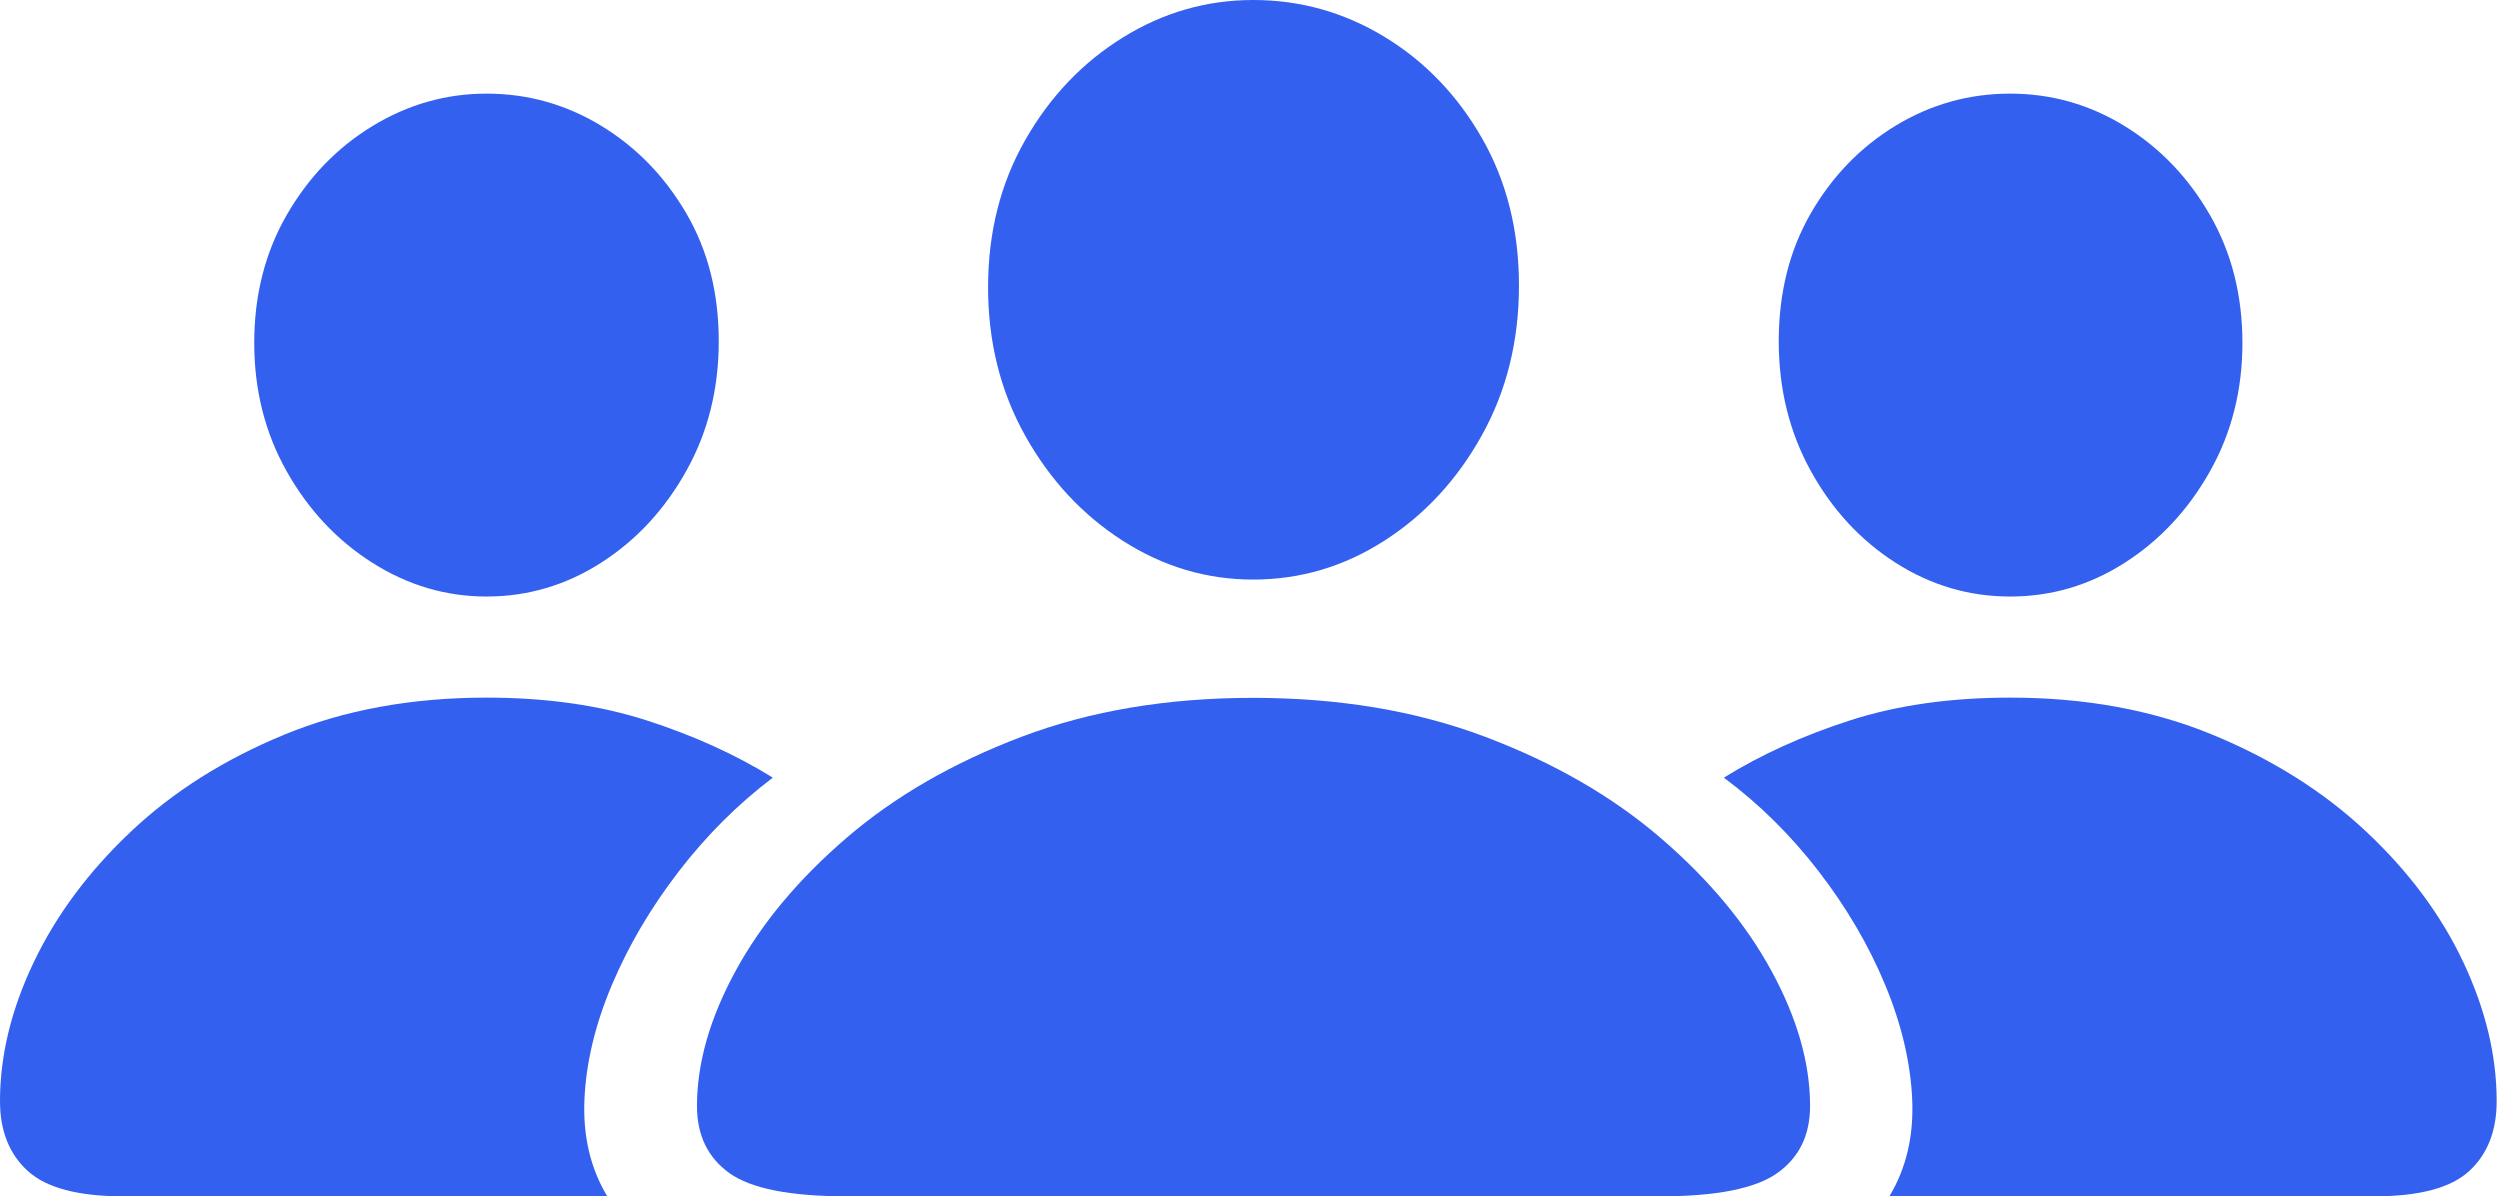
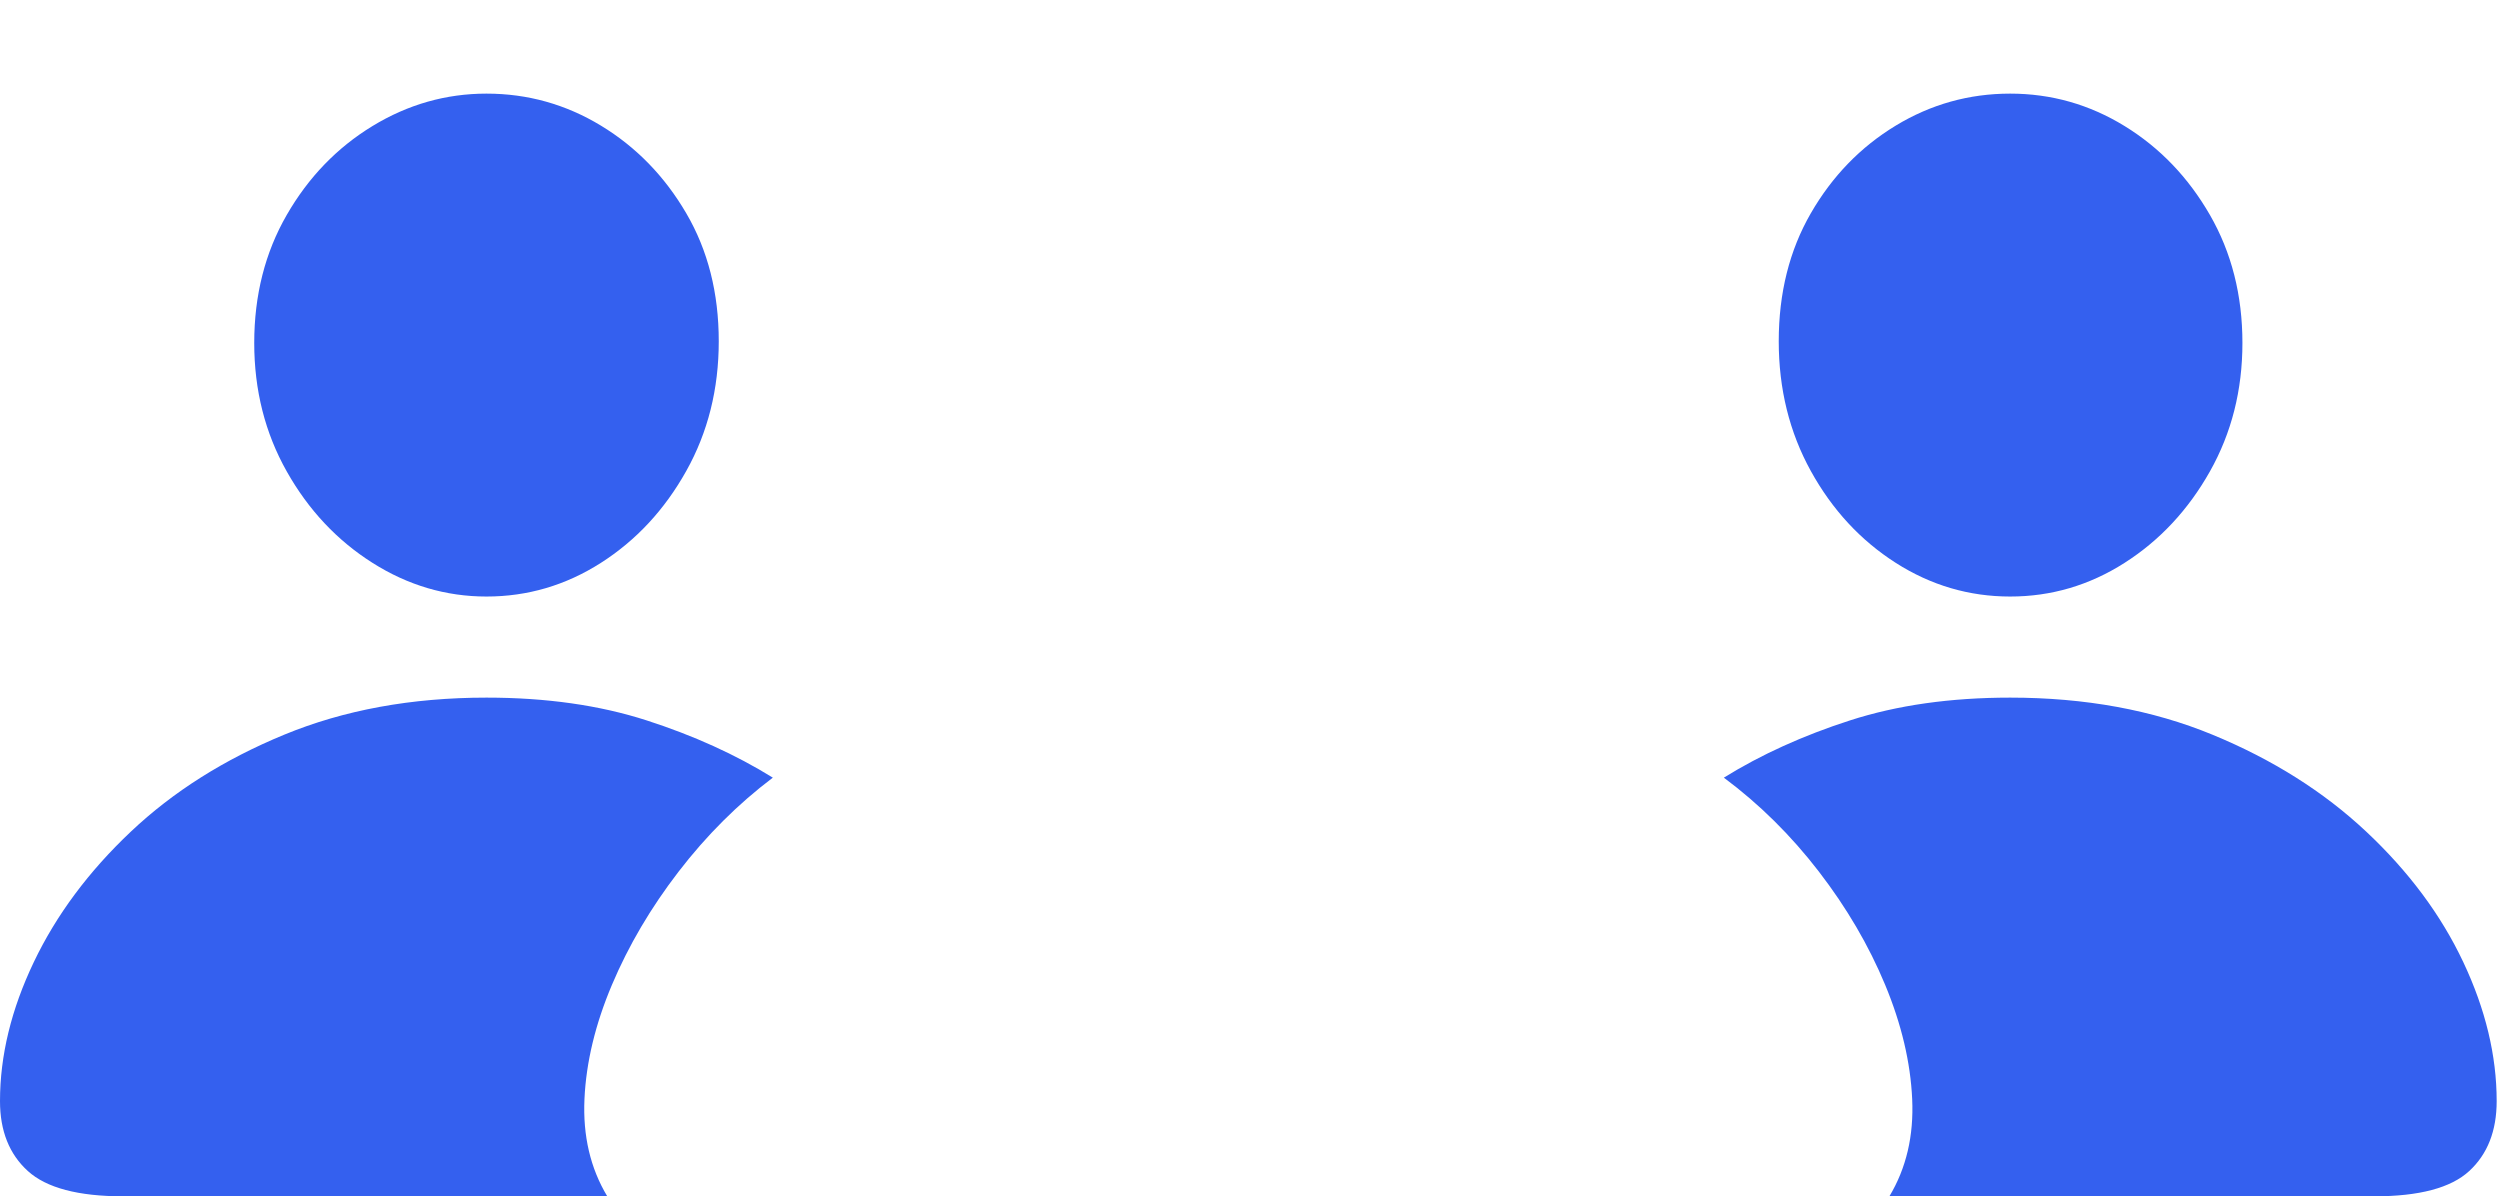
<svg xmlns="http://www.w3.org/2000/svg" width="163px" height="78px" viewBox="0 0 163 78" version="1.1">
  <title>person.3.fill_blue</title>
  <g id="sf-symbols-used" stroke="none" stroke-width="1" fill="none" fill-rule="evenodd">
    <g id="bordel" transform="translate(-406, -378)" fill="#3460EF" fill-rule="nonzero">
      <g id="person.3.fill_blue" transform="translate(406, 378)">
-         <path d="M55.208,78 L108.252,78 C111.91,78 114.452,77.495 115.878,76.485 C117.304,75.475 118.017,74.016 118.017,72.106 C118.017,69.315 117.176,66.377 115.494,63.292 C113.812,60.208 111.398,57.316 108.252,54.617 C105.108,51.917 101.295,49.723 96.816,48.034 C92.336,46.345 87.298,45.5 81.703,45.5 C76.108,45.5 71.079,46.345 66.618,48.034 C62.156,49.723 58.353,51.917 55.208,54.617 C52.063,57.316 49.649,60.208 47.967,63.292 C46.285,66.377 45.443,69.315 45.443,72.106 C45.443,74.016 46.147,75.475 47.555,76.485 C48.963,77.495 51.514,78 55.208,78 Z M81.703,37.788 C84.775,37.788 87.627,36.943 90.26,35.254 C92.893,33.565 95.014,31.27 96.624,28.369 C98.233,25.468 99.037,22.218 99.037,18.619 C99.037,15.02 98.233,11.816 96.624,9.006 C95.014,6.197 92.893,3.994 90.26,2.396 C87.627,0.799 84.775,0 81.703,0 C78.668,0 75.833,0.817 73.2,2.451 C70.567,4.085 68.446,6.316 66.837,9.144 C65.228,11.972 64.423,15.167 64.423,18.729 C64.423,22.291 65.228,25.513 66.837,28.396 C68.446,31.279 70.567,33.565 73.2,35.254 C75.833,36.943 78.668,37.788 81.703,37.788 Z" id="Shape" />
        <path d="M8.04,78 L39.594,78 C38.493,76.169 37.997,74.055 38.107,71.656 C38.217,69.258 38.814,66.777 39.897,64.214 C40.98,61.651 42.43,59.188 44.247,56.827 C46.065,54.465 48.111,52.424 50.388,50.703 C47.965,49.201 45.22,47.956 42.155,46.968 C39.089,45.979 35.611,45.485 31.719,45.485 C26.837,45.485 22.44,46.29 18.531,47.902 C14.621,49.513 11.289,51.618 8.536,54.218 C5.782,56.818 3.671,59.655 2.203,62.731 C0.734,65.807 0,68.828 0,71.794 C0,73.734 0.606,75.254 1.817,76.352 C3.029,77.451 5.103,78 8.04,78 Z M154.797,78 C157.734,78 159.8,77.451 160.993,76.352 C162.186,75.254 162.783,73.734 162.783,71.794 C162.783,68.828 162.057,65.807 160.607,62.731 C159.157,59.655 157.046,56.818 154.274,54.218 C151.502,51.618 148.161,49.513 144.252,47.902 C140.342,46.29 135.946,45.485 131.063,45.485 C127.172,45.485 123.693,45.979 120.628,46.968 C117.562,47.956 114.817,49.201 112.395,50.703 C114.707,52.424 116.772,54.465 118.59,56.827 C120.407,59.188 121.848,61.651 122.913,64.214 C123.977,66.777 124.564,69.258 124.674,71.656 C124.785,74.055 124.289,76.169 123.188,78 L154.797,78 Z M31.719,38.894 C34.399,38.894 36.887,38.162 39.181,36.697 C41.476,35.232 43.33,33.237 44.743,30.71 C46.157,28.184 46.863,25.364 46.863,22.252 C46.863,19.103 46.157,16.32 44.743,13.904 C43.33,11.487 41.476,9.583 39.181,8.191 C36.887,6.8 34.399,6.104 31.719,6.104 C29.076,6.104 26.598,6.809 24.285,8.219 C21.972,9.629 20.109,11.56 18.696,14.013 C17.282,16.467 16.576,19.249 16.576,22.362 C16.576,25.438 17.282,28.23 18.696,30.738 C20.109,33.246 21.972,35.232 24.285,36.697 C26.598,38.162 29.076,38.894 31.719,38.894 Z M131.063,38.894 C133.743,38.894 136.23,38.162 138.525,36.697 C140.819,35.232 142.673,33.246 144.086,30.738 C145.499,28.23 146.206,25.438 146.206,22.362 C146.206,19.249 145.499,16.467 144.086,14.013 C142.673,11.56 140.819,9.629 138.525,8.219 C136.23,6.809 133.743,6.104 131.063,6.104 C128.383,6.104 125.895,6.8 123.601,8.191 C121.307,9.583 119.462,11.487 118.066,13.904 C116.672,16.32 115.974,19.103 115.974,22.252 C115.974,25.364 116.672,28.184 118.066,30.71 C119.462,33.237 121.307,35.232 123.601,36.697 C125.895,38.162 128.383,38.894 131.063,38.894 Z" id="Shape" />
      </g>
    </g>
  </g>
</svg>